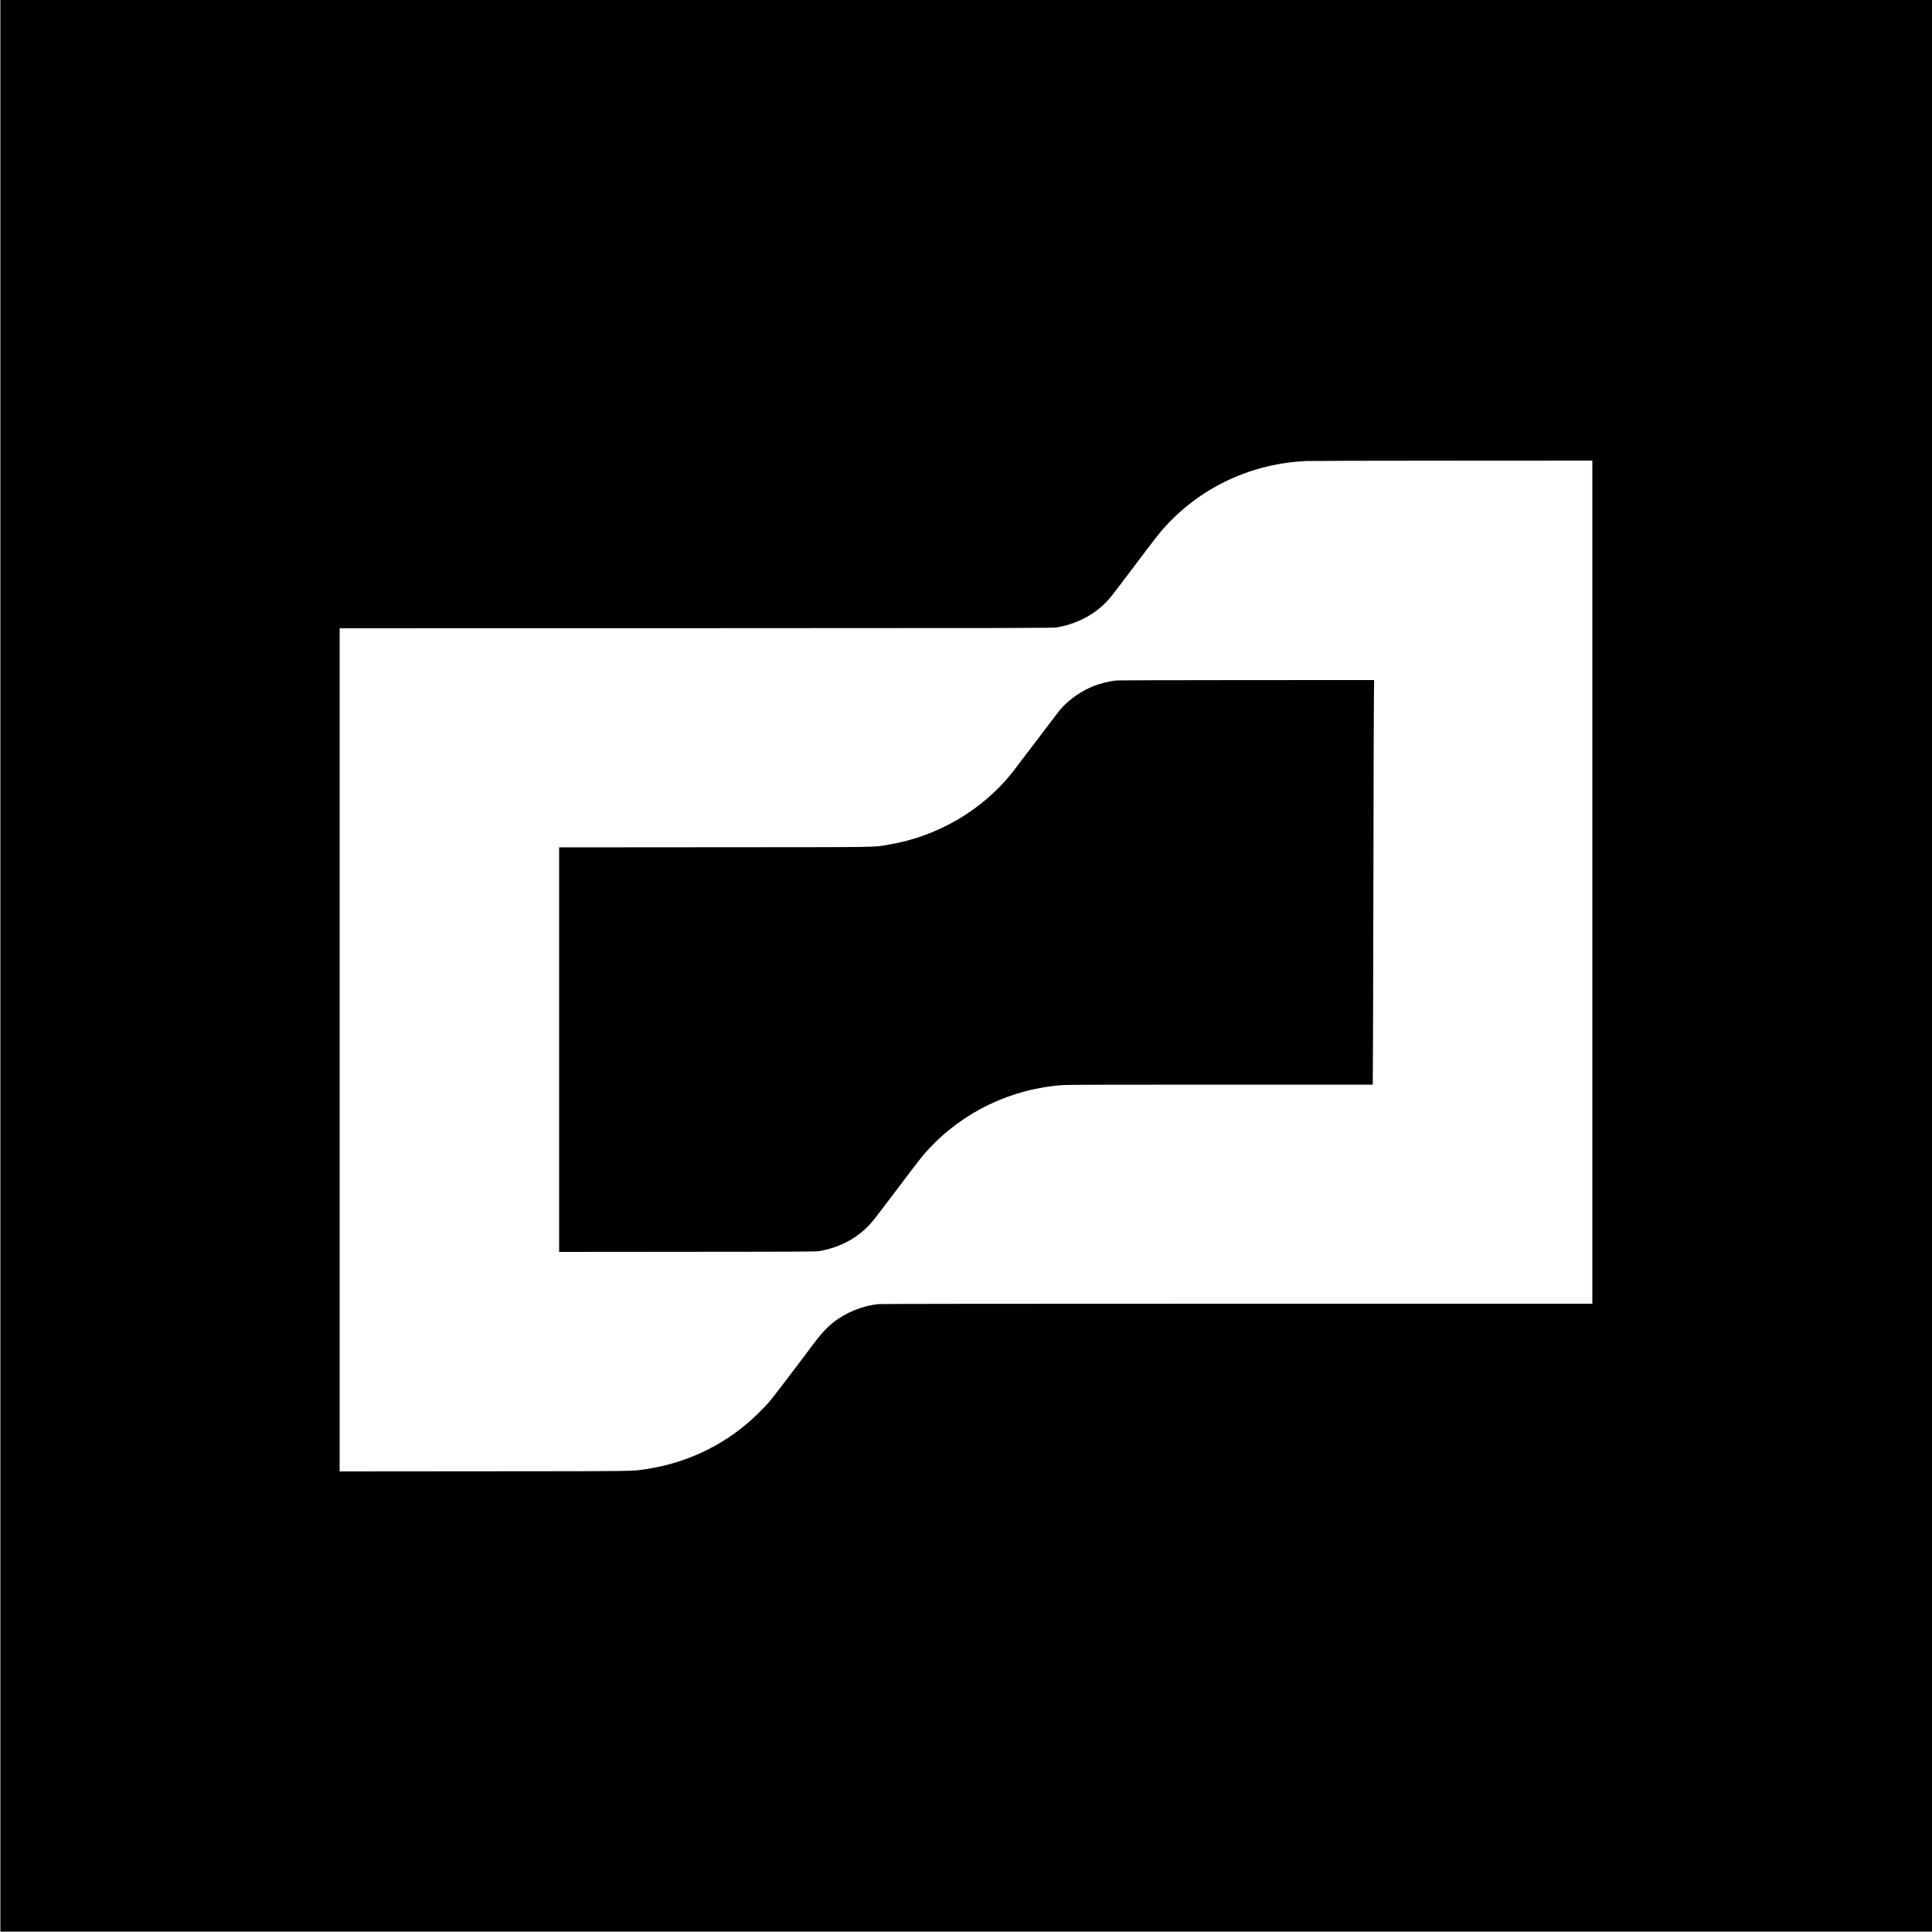
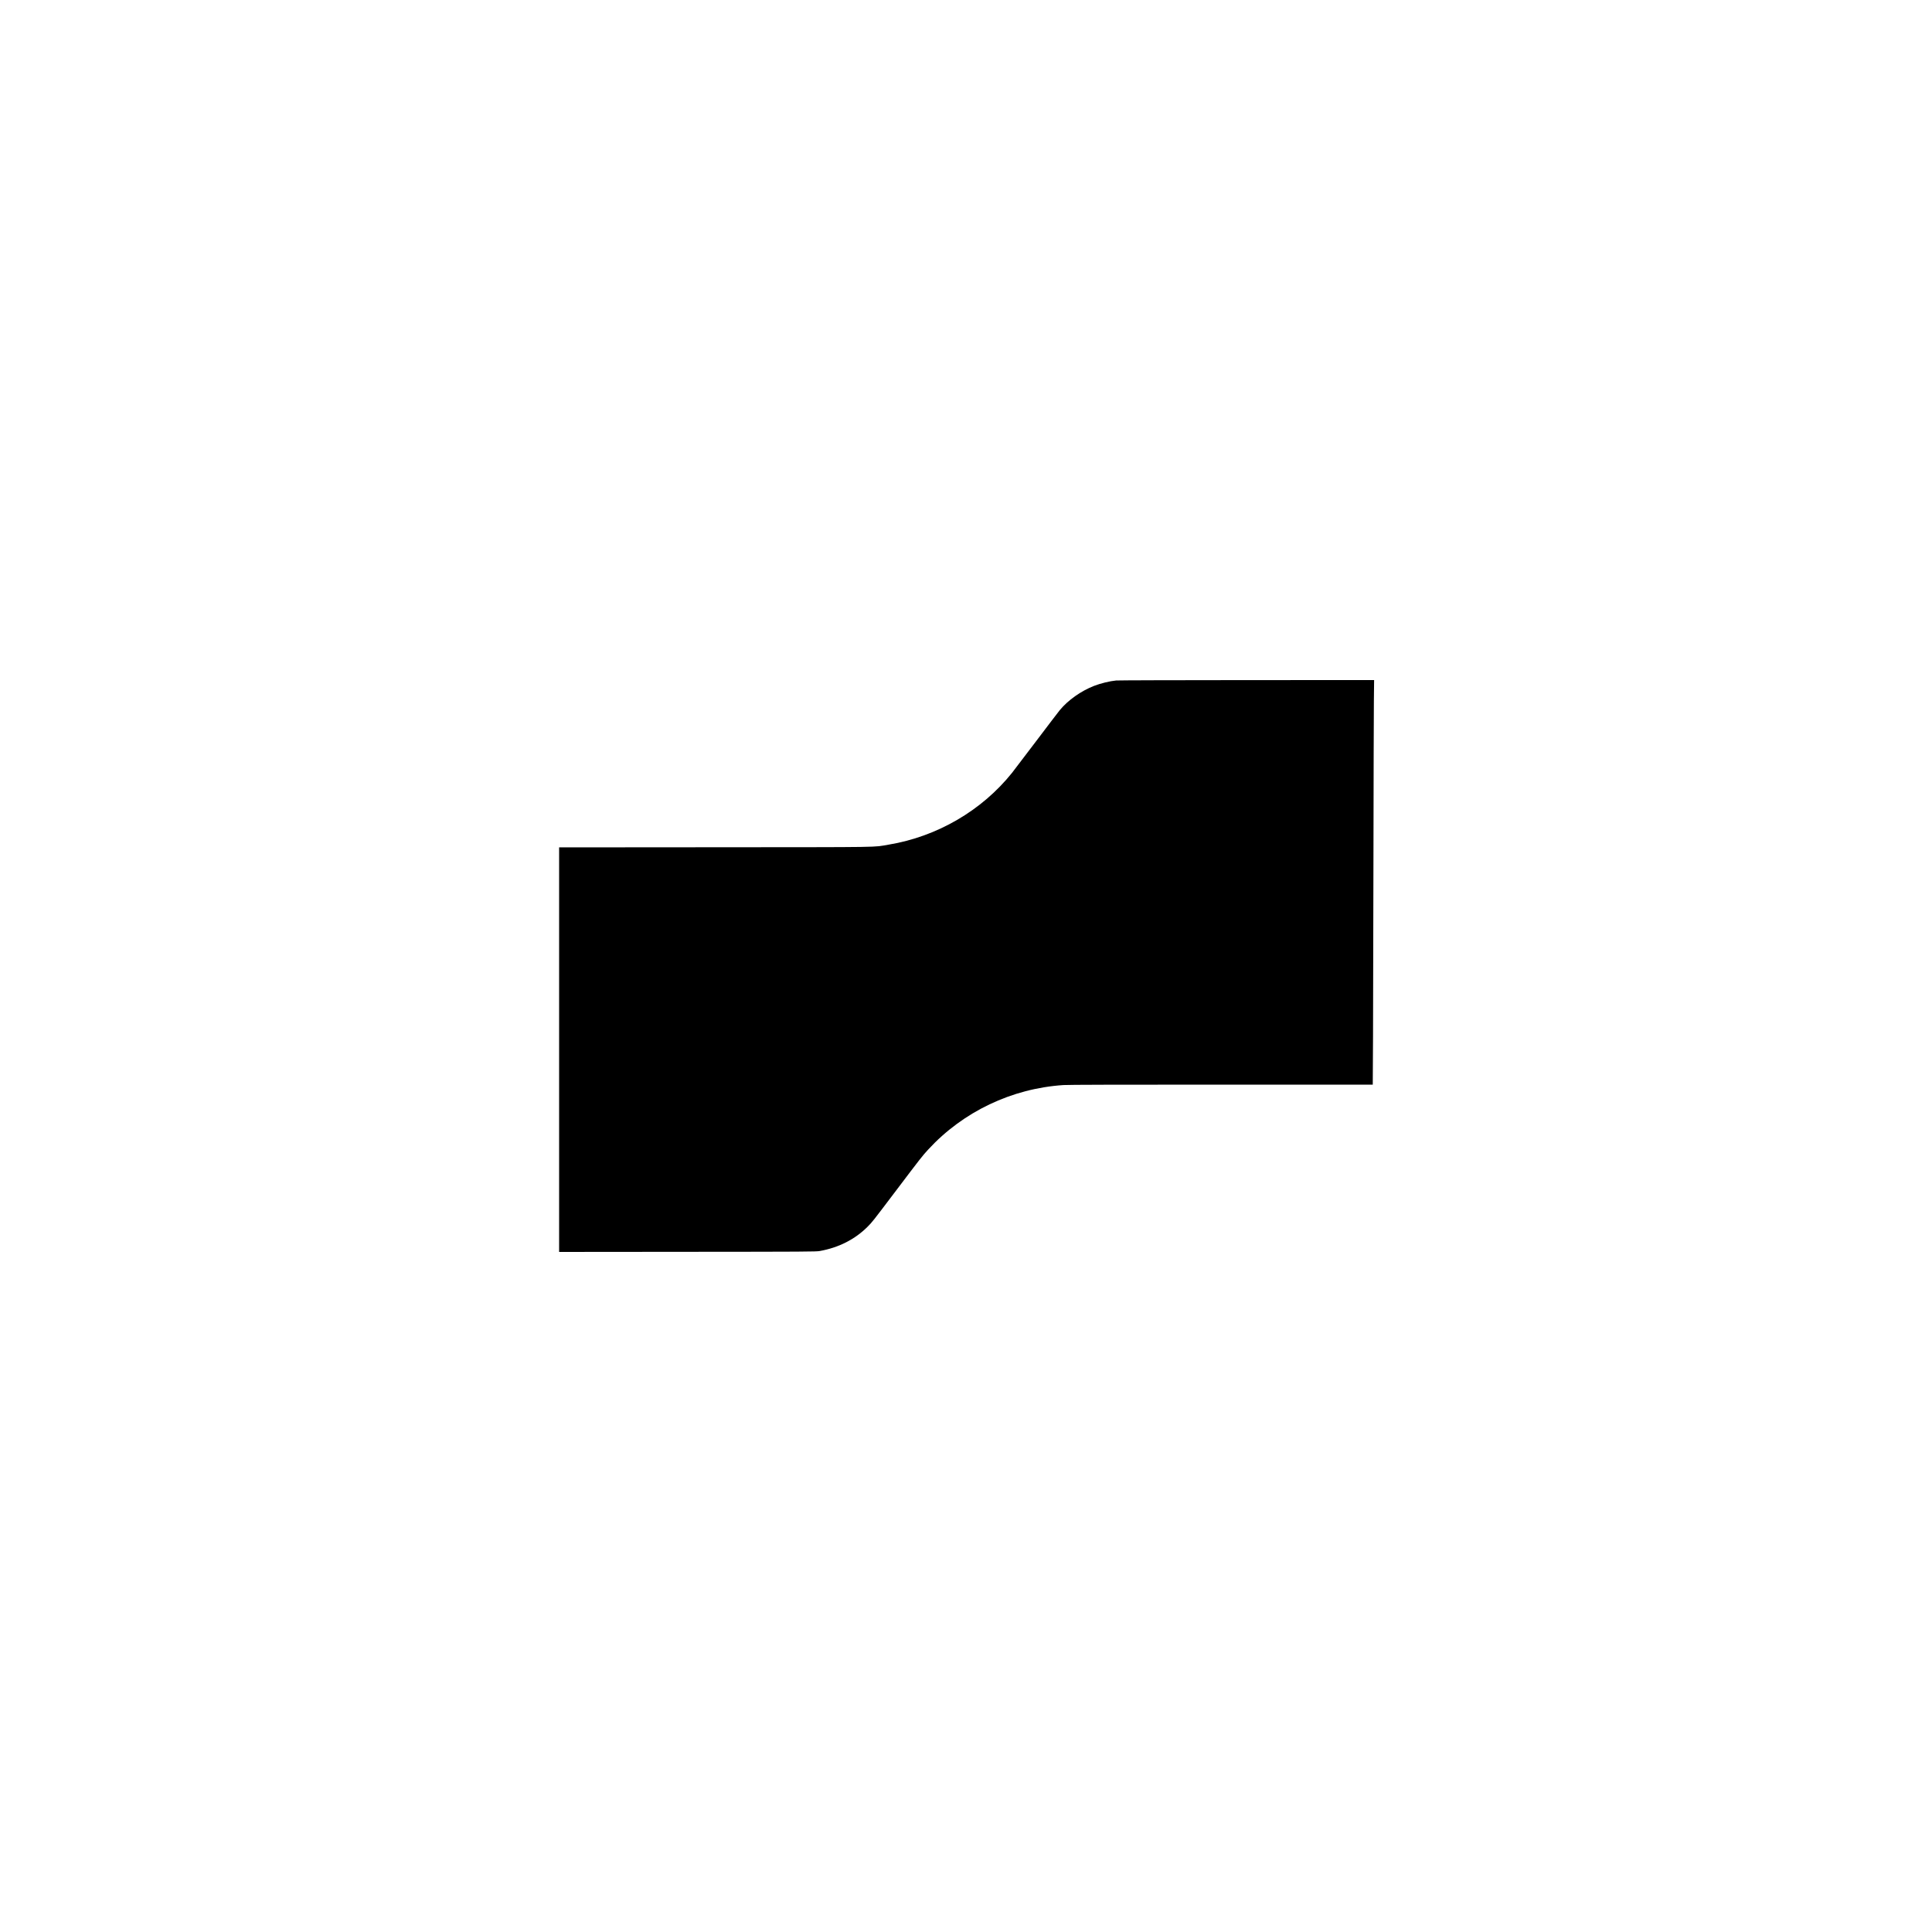
<svg xmlns="http://www.w3.org/2000/svg" version="1.0" viewBox="0 0 5000 5000">
-   <path d="M1 2499.5V4999h4999V0H1v2499.5zM4121 2283v1091h-917.2c-613.7 0-921.1.4-928.8 1-42.4 3.8-85.9 21.4-120.5 48.9-12.7 10.1-28.6 27.1-42.3 45.1-7.2 9.6-28.5 37.7-47.2 62.5-73.8 97.7-72.8 96.4-101.4 125-78.2 77.9-179.5 128.6-291 145.5-38 5.7-12.7 5.4-419.8 5.7l-373.8.3V1626l922.8-.3c867.4-.2 923.3-.3 933.1-2 48.1-8 93.3-30.6 125.6-63.1 12.1-12.2 13.3-13.7 74-94.1 61.5-81.4 67.1-88.6 83.2-106 93.9-101.8 224-161.6 364.3-167.4 10.2-.4 180.6-.9 378.8-.9l360.2-.2v1091z" />
  <path d="M2888.5 1761.1c-16.6 1.6-40.2 7.4-57.2 14-33.7 13.2-67.3 36.9-88.6 62.8-3.5 4.2-30.8 40-60.7 79.6-29.9 39.6-58.2 76.7-62.8 82.5-78.2 97.7-193.9 165.1-319.2 185.9-42.4 7.1-.9 6.5-448.7 6.8l-404.3.3v1047l332.3-.3c307.4-.2 332.9-.4 341.8-2 49.2-8.7 91.6-30.2 124.4-63.1 11.8-11.9 11.9-11.9 73.1-92.8 64.8-85.7 68.3-90.1 83.6-106.8 90.4-98.1 216.3-158.1 350.3-166.9 10.7-.8 144.9-1.1 408.1-1.1h392.1l.7-126.3c.3-69.4.8-280.6 1.1-469.2.3-188.7.8-367.4 1.1-397.3l.6-54.2-329.9.1c-181.4.1-333.4.5-337.8 1z" />
</svg>